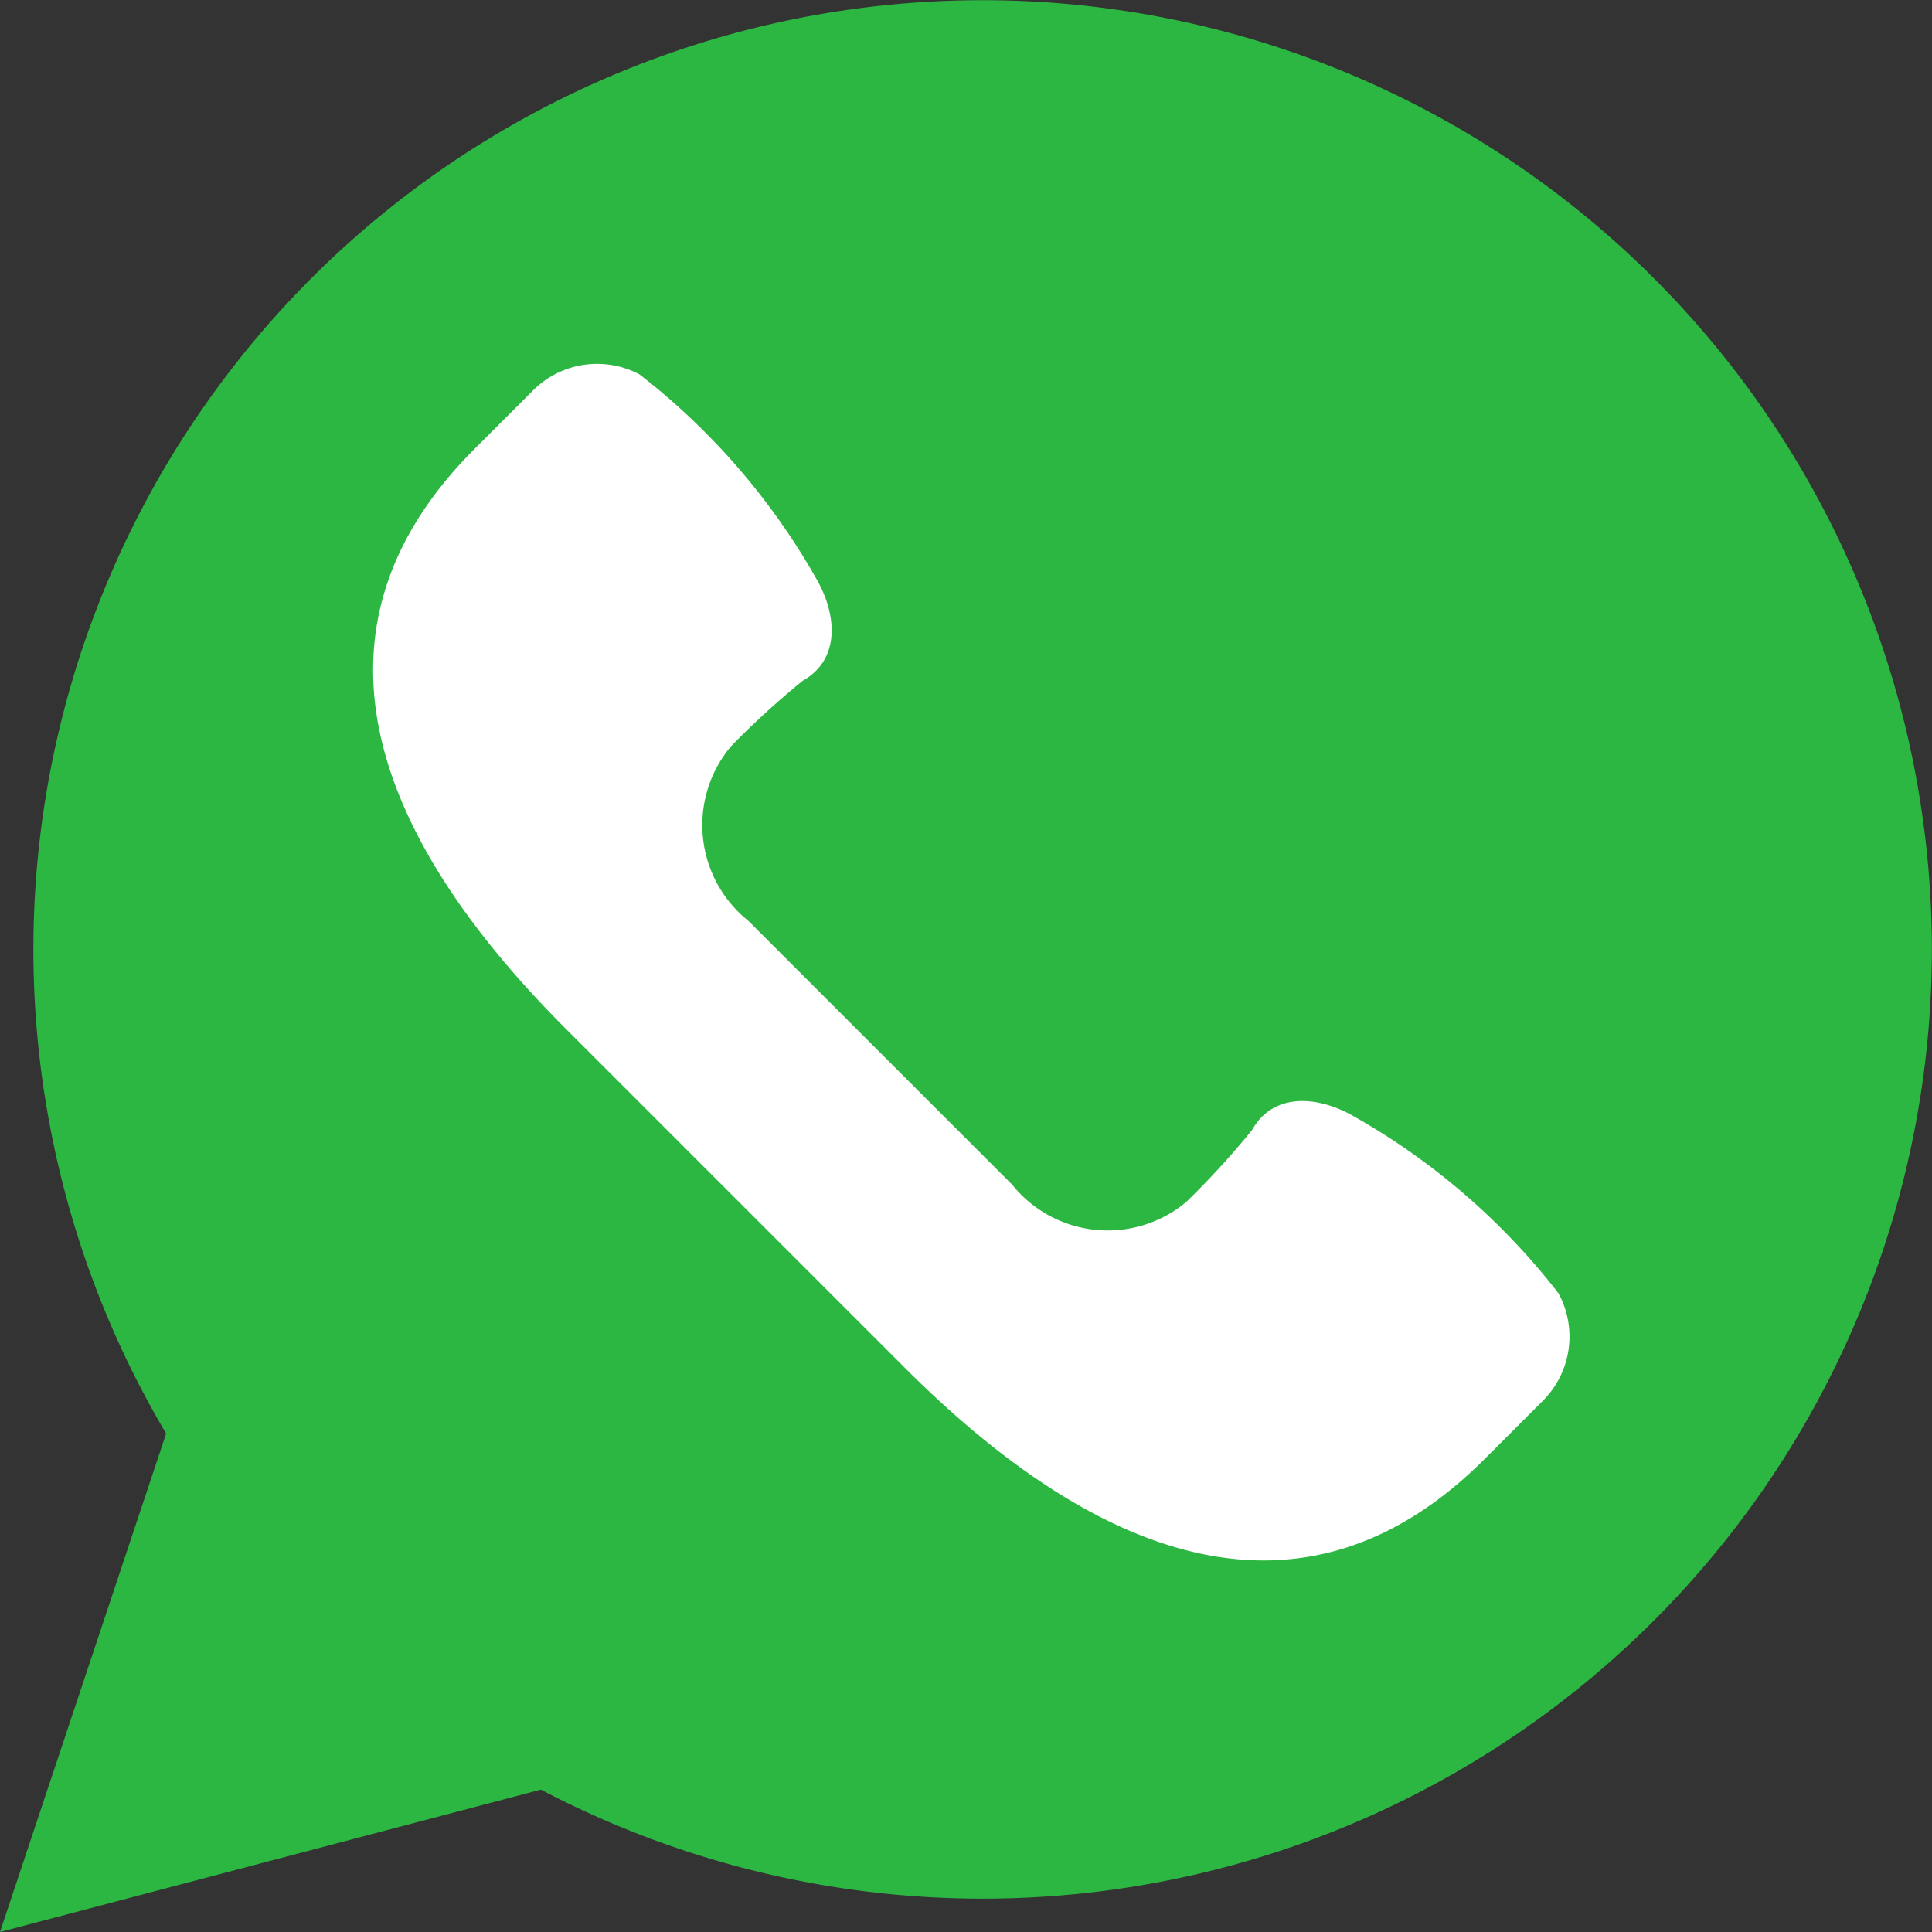
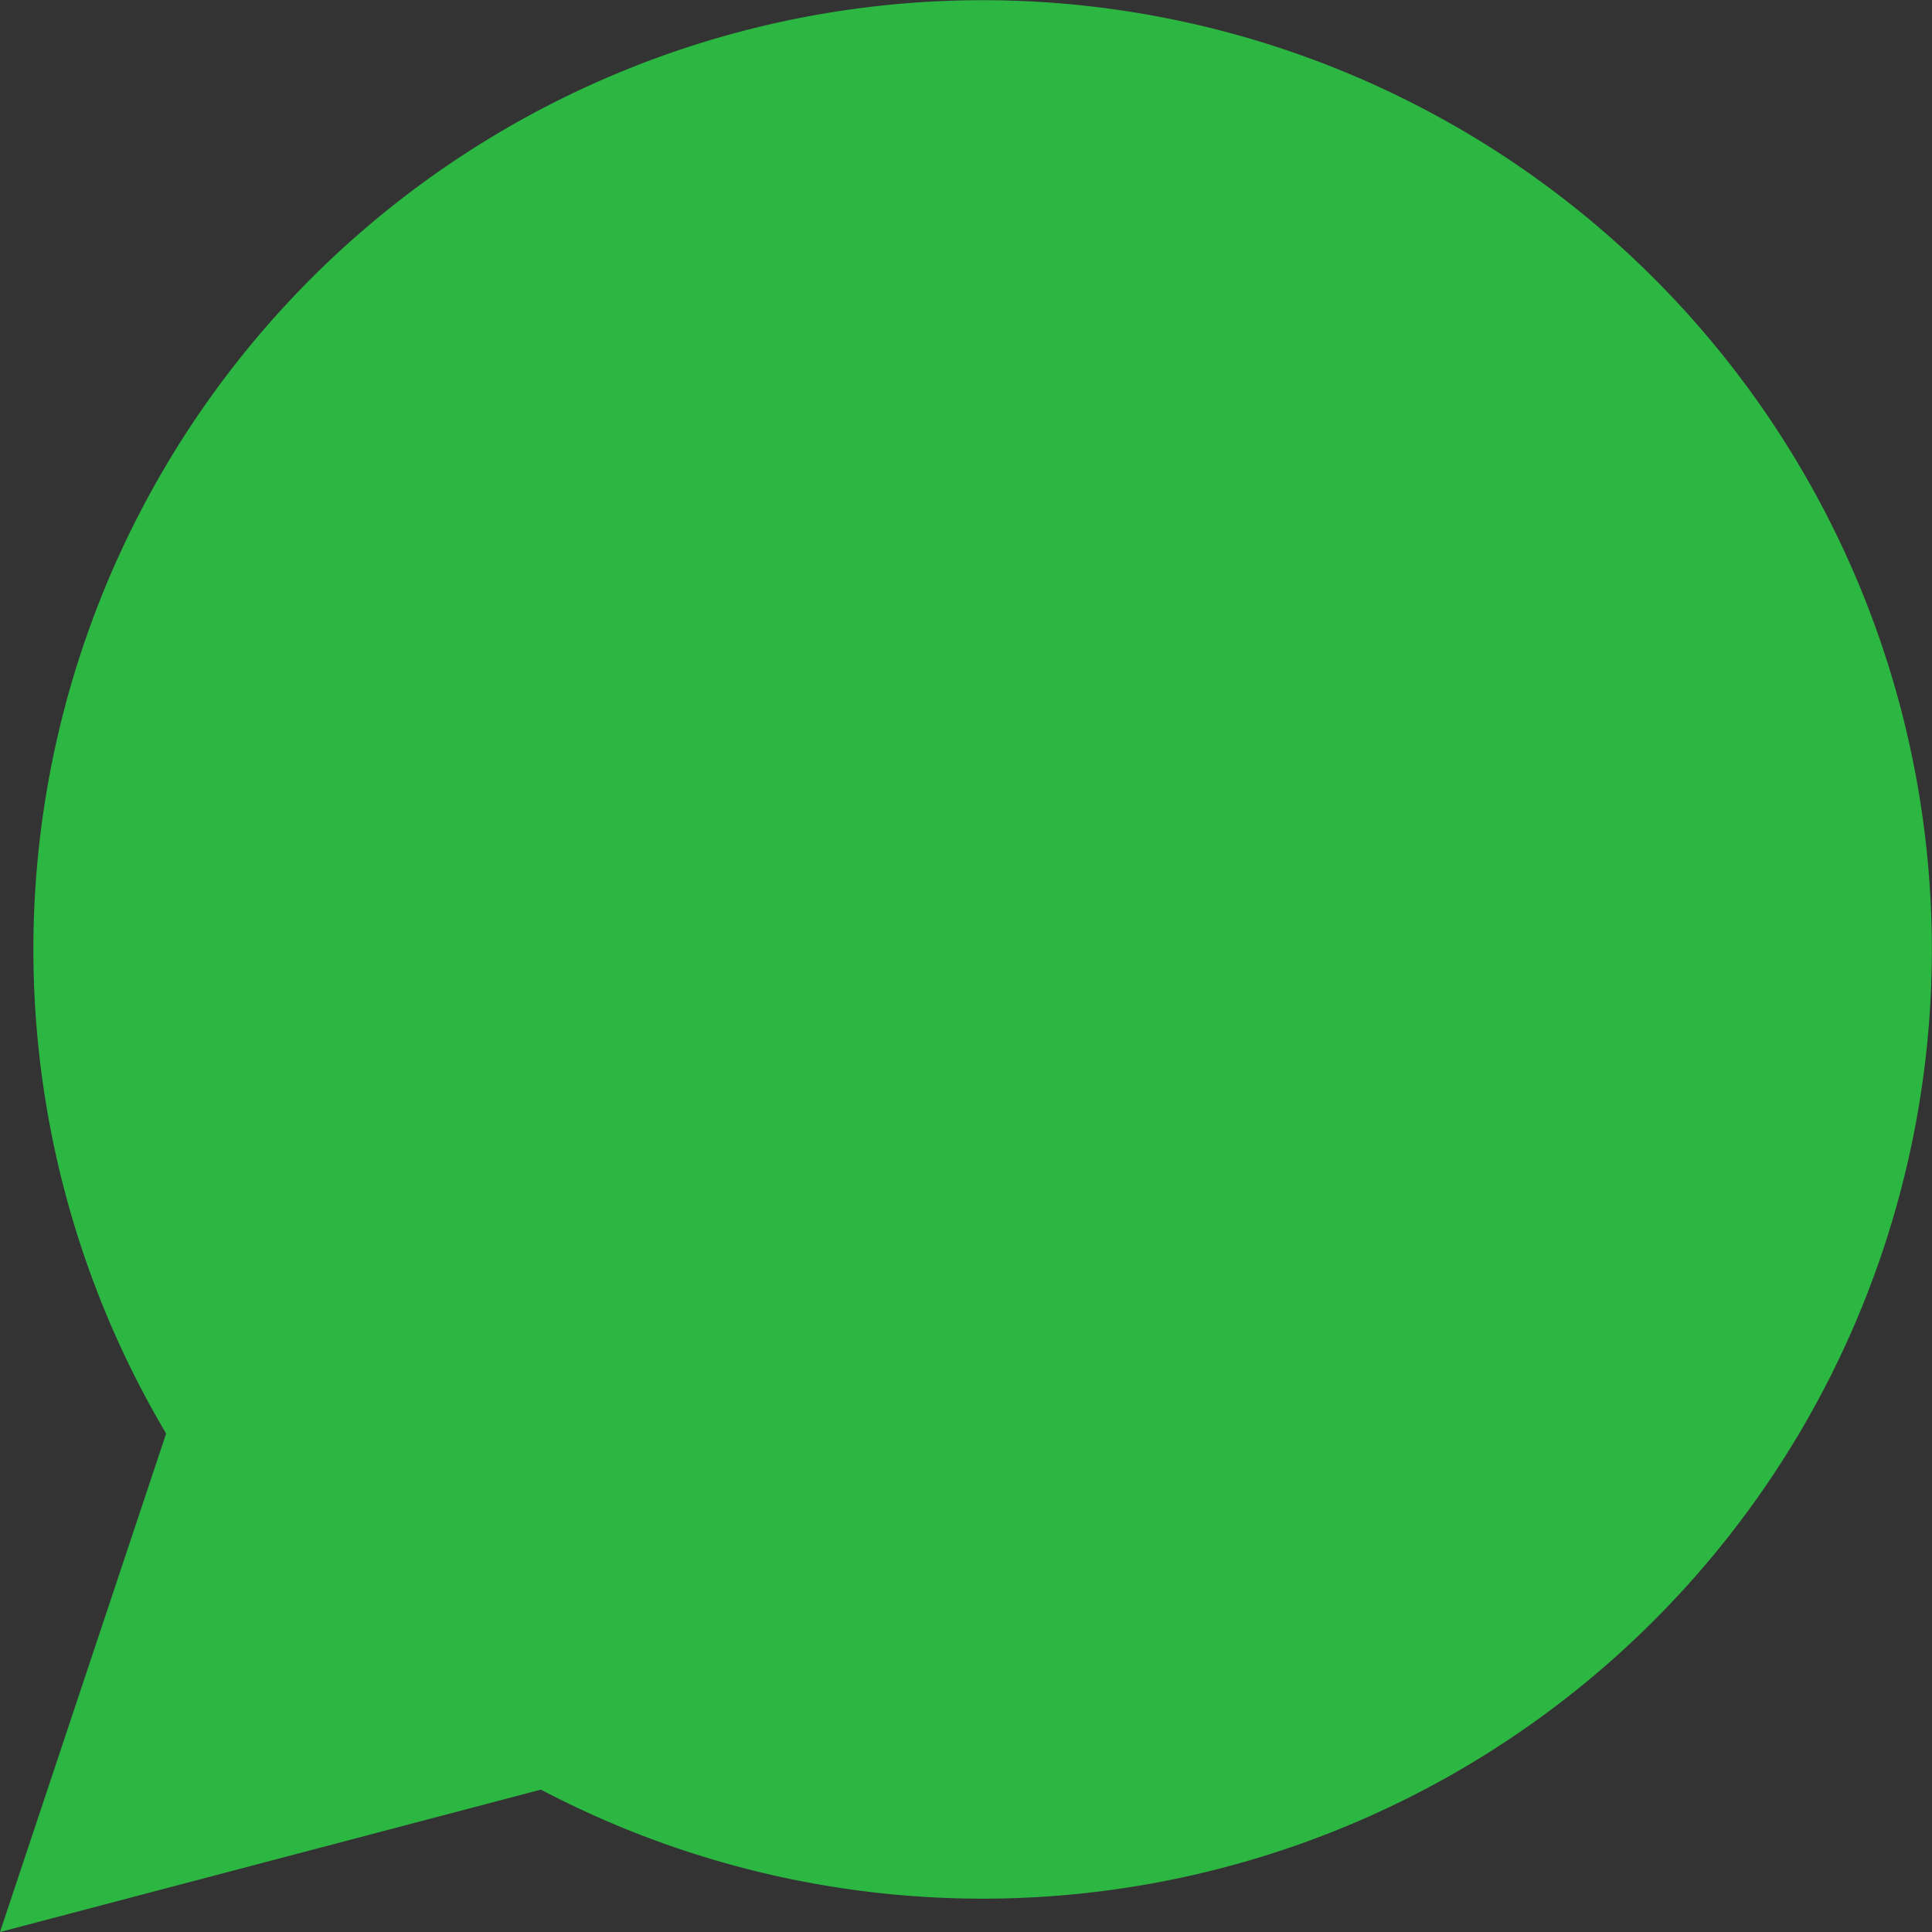
<svg xmlns="http://www.w3.org/2000/svg" width="24.888" height="24.888" viewBox="0 0 24.888 24.888">
  <rect x="0" y="0" width="24.888" height="24.888" fill="#333333" stroke="none" />
  <g id="Group_5124" data-name="Group 5124" transform="translate(-62 84)">
    <g id="whatsapp" transform="translate(62 -84)">
      <path id="Path_2820" data-name="Path 2820" d="M0,24.888l2.14-6.421a12.228,12.228,0,1,1,4.828,4.587Z" transform="translate(0 0)" fill="#2cb742" />
-       <path id="Path_2821" data-name="Path 2821" d="M27.279,21.983A8.842,8.842,0,0,0,24.637,19.7c-.47-.268-1.037-.3-1.305.18a10.763,10.763,0,0,1-.847.926,1.578,1.578,0,0,1-2.244-.223l-1.7-1.7-1.7-1.7a1.578,1.578,0,0,1-.223-2.244,10.763,10.763,0,0,1,.926-.847c.478-.268.448-.835.18-1.305a8.842,8.842,0,0,0-2.283-2.641,1.167,1.167,0,0,0-1.371.206l-.753.753c-2.388,2.388-1.212,5.084,1.176,7.472l2.182,2.182,2.182,2.182c2.388,2.388,5.084,3.564,7.472,1.176l.753-.753A1.168,1.168,0,0,0,27.279,21.983Z" transform="translate(-7.203 -5.323)" fill="#fff" />
    </g>
  </g>
</svg>